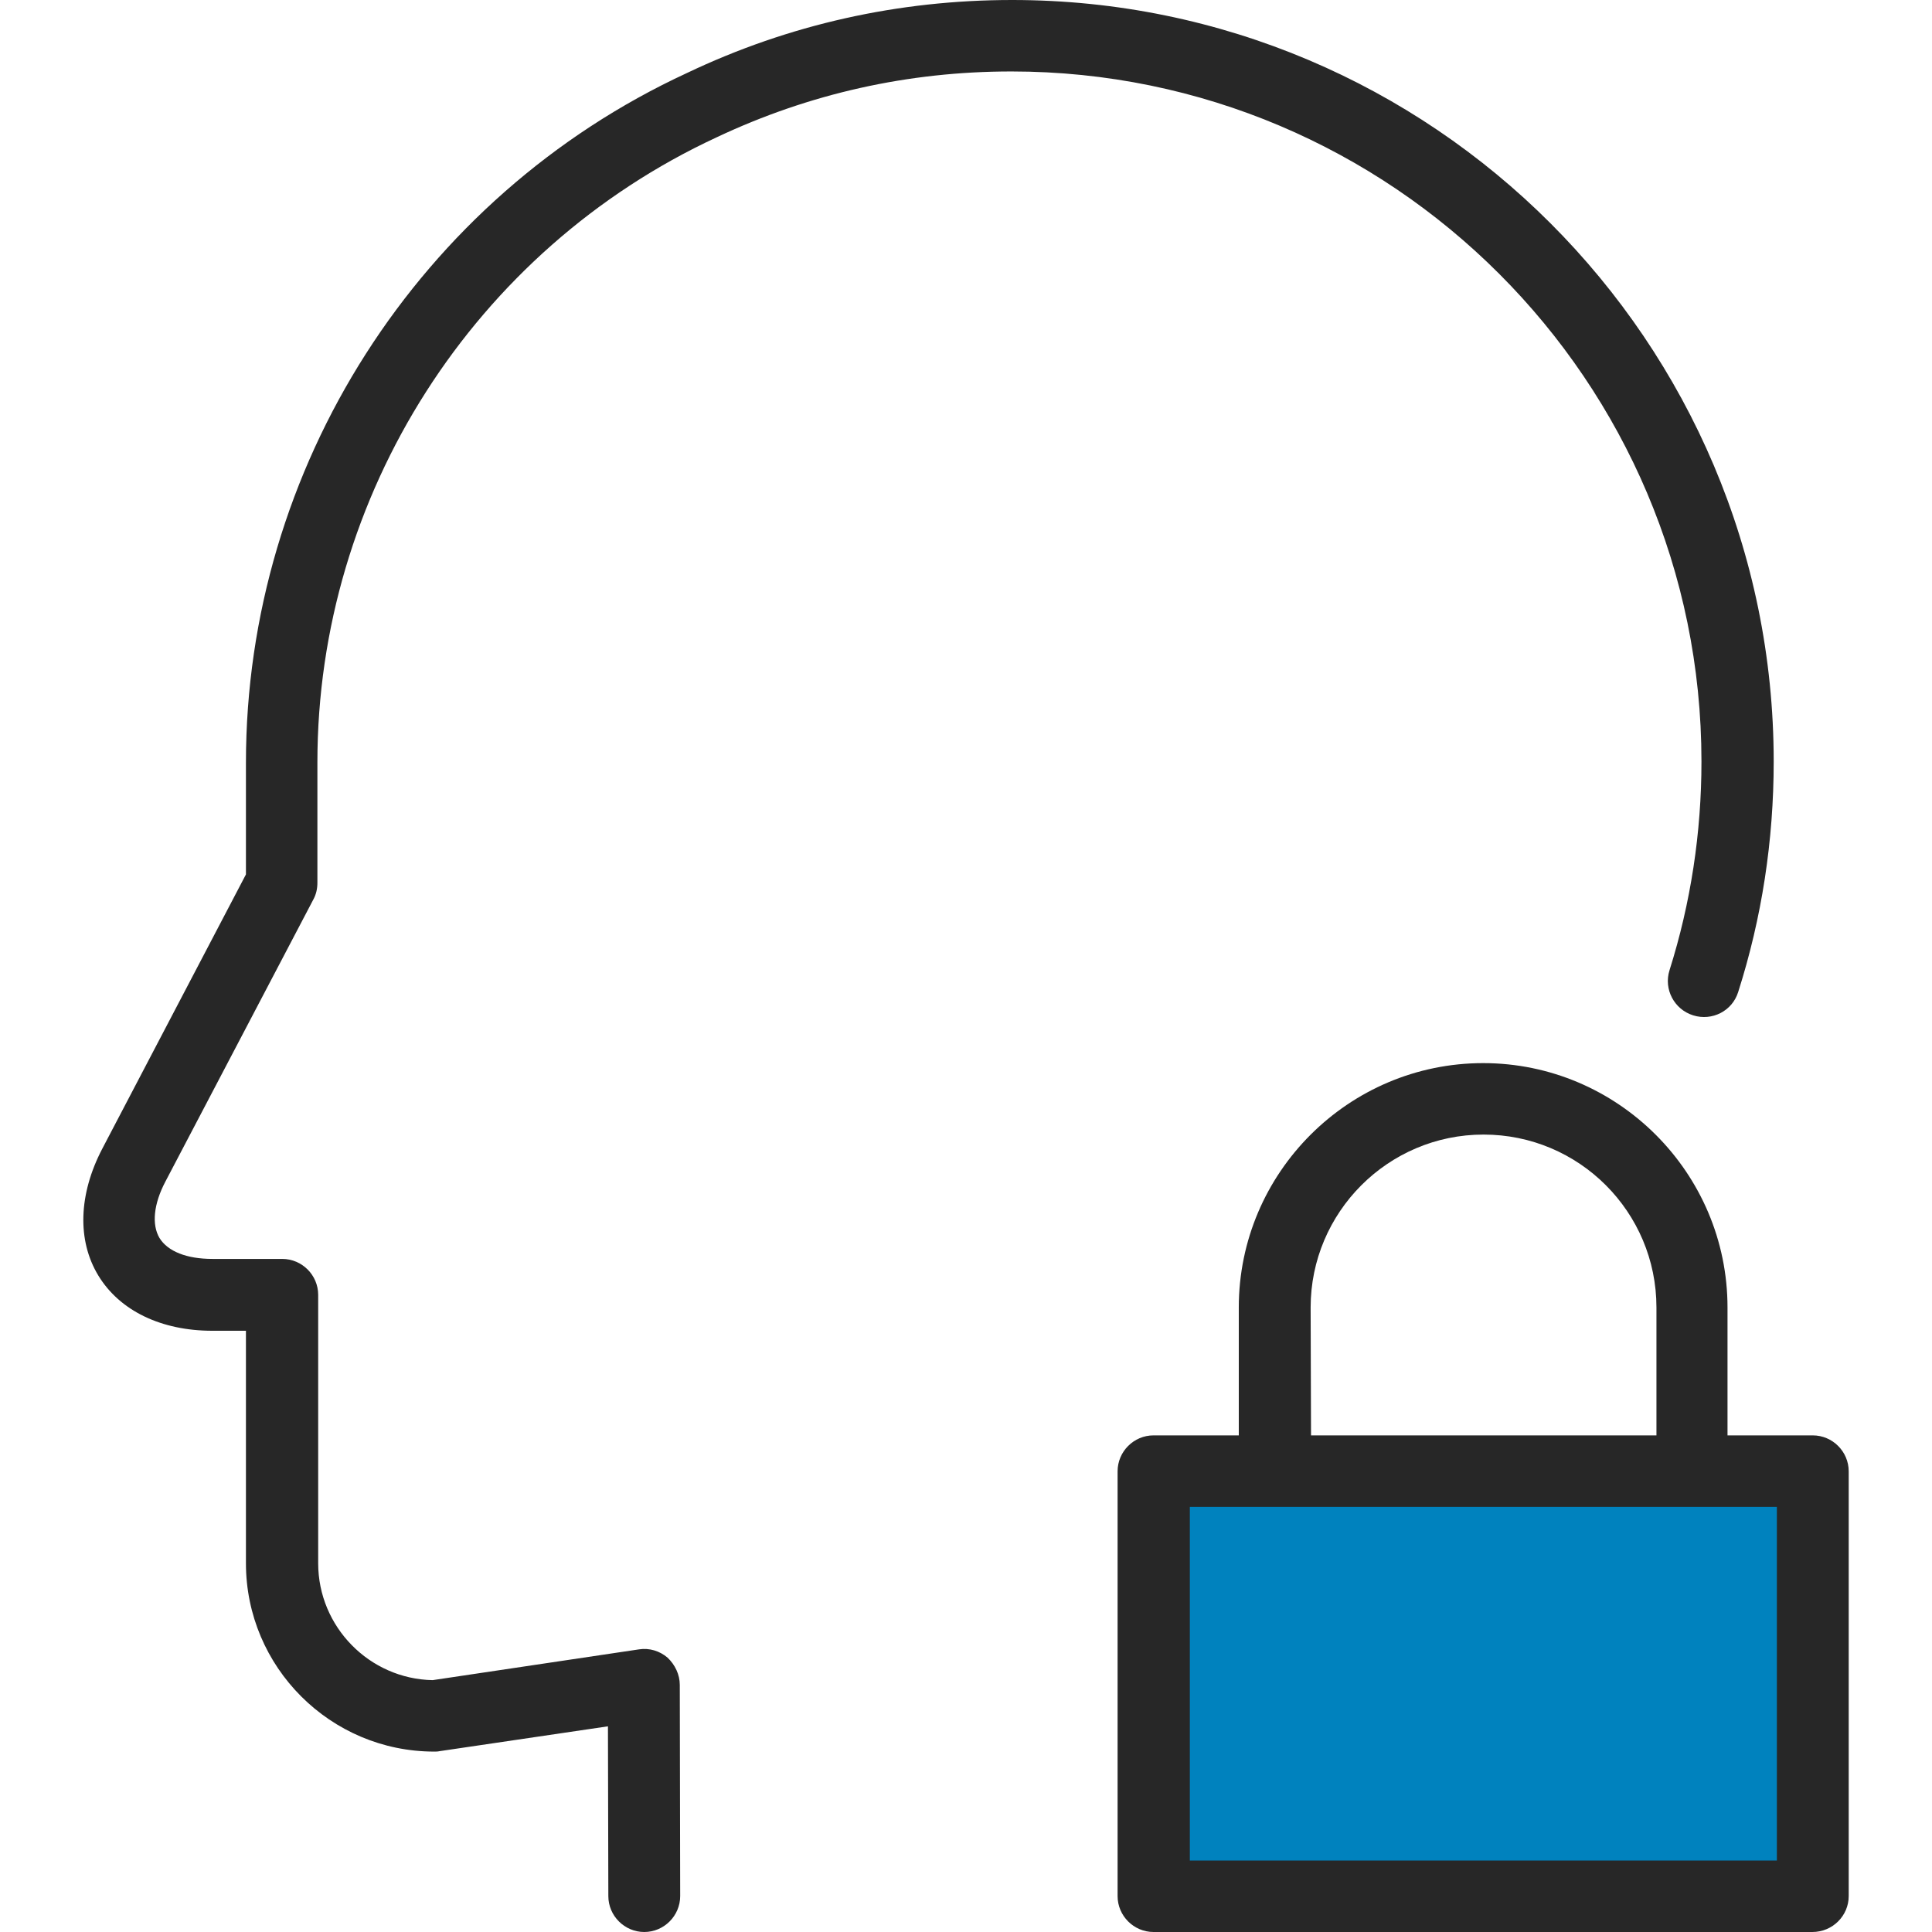
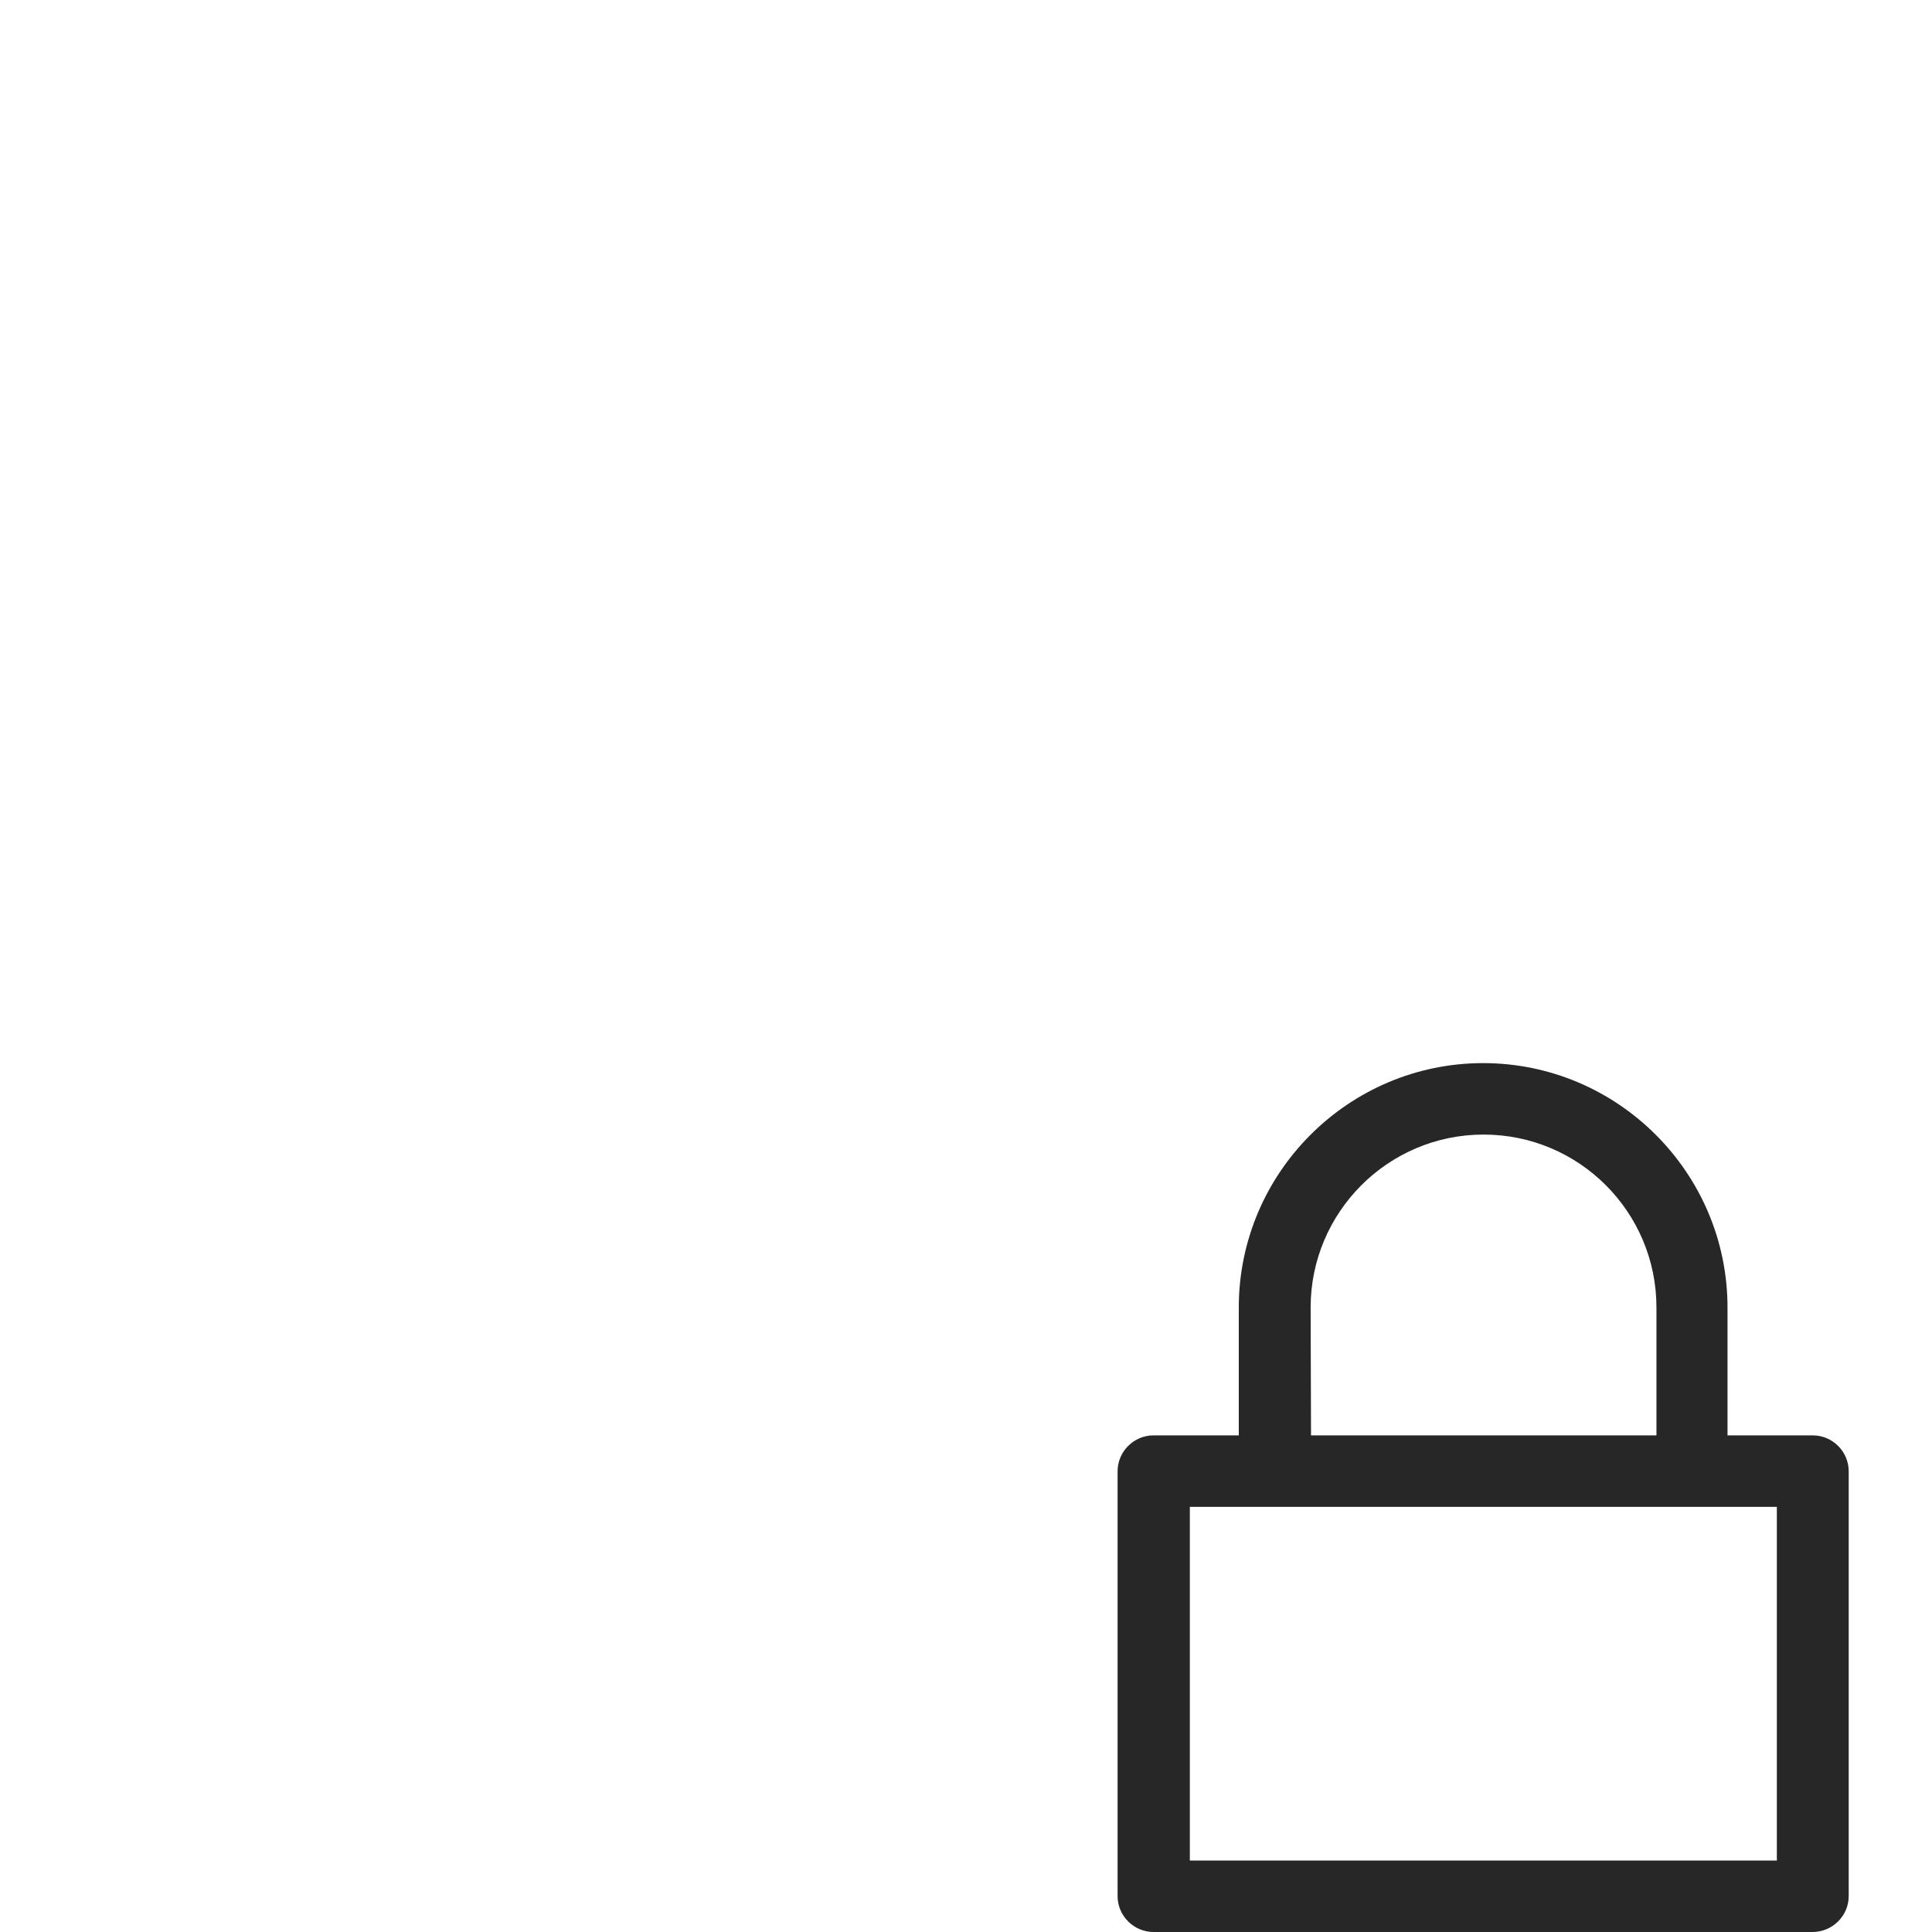
<svg xmlns="http://www.w3.org/2000/svg" id="Layer_1" x="0px" y="0px" viewBox="0 0 489.4 489.4" style="enable-background:new 0 0 489.4 489.4;" xml:space="preserve">
  <style type="text/css"> .st0{fill:#0082BE;} .st1{fill:#272727;} </style>
  <g>
    <g>
-       <rect id="XMLID_1301_" x="292.3" y="372.7" class="st0" width="166.9" height="107.6" />
-       <path class="st1" d="M428.9,257.2c4.8,1.5,9.9-1.1,11.4-5.9c6-18.8,9-38.4,9-58.4C449.3,86.5,362.8,0,256.4,0 c-28.8,0-56.6,6.2-82.4,18.5c-67.9,31.4-111.7,100-111.7,174.7v28.3L25.9,291c-6,11.5-6.4,23.2-1,32.1s15.9,14,28.9,14h8.5V396 c0,26.3,21.4,47.7,47.7,47.7c0.4,0,0.9,0,1.3-0.1l42.7-6.3l0.1,43c0,5,4.1,9.1,9.1,9.1l0,0c5,0,9.1-4.1,9.1-9.1l-0.1-53.5 c0-2.6-1.2-5.1-3.1-6.9c-2-1.7-4.6-2.5-7.2-2.1l-52.3,7.8c-16-0.3-29-13.5-29-29.6v-68c0-5-4.1-9.1-9.1-9.1H53.8 c-6.5,0-11.3-1.9-13.4-5.3c-2-3.4-1.5-8.6,1.5-14.3l37.5-71.5c0.7-1.3,1-2.7,1-4.2v-30.5c0-67.7,39.7-129.8,101.1-158.3 c23.5-11.1,48.6-16.7,74.7-16.7c96.4,0,174.8,78.4,174.8,174.8c0,18-2.7,35.8-8.1,52.9C421.4,250.6,424.1,255.7,428.9,257.2z" />
      <path class="st1" d="M468.3,480.3V372.7c0-5-4.1-9.1-9.1-9.1h-21.6v-32.4c0-34.1-27.8-61.9-61.9-61.9s-61.9,27.8-61.9,61.9v32.4 h-21.6c-5,0-9.1,4.1-9.1,9.1v107.6c0,5,4.1,9.1,9.1,9.1h166.9C464.2,489.4,468.3,485.3,468.3,480.3z M332,331.2 c0-24.1,19.6-43.8,43.8-43.8s43.8,19.6,43.8,43.8v32.4h-87.5L332,331.2L332,331.2z M450.1,471.3H301.4v-89.6h148.7V471.3 L450.1,471.3z" />
    </g>
  </g>
</svg>